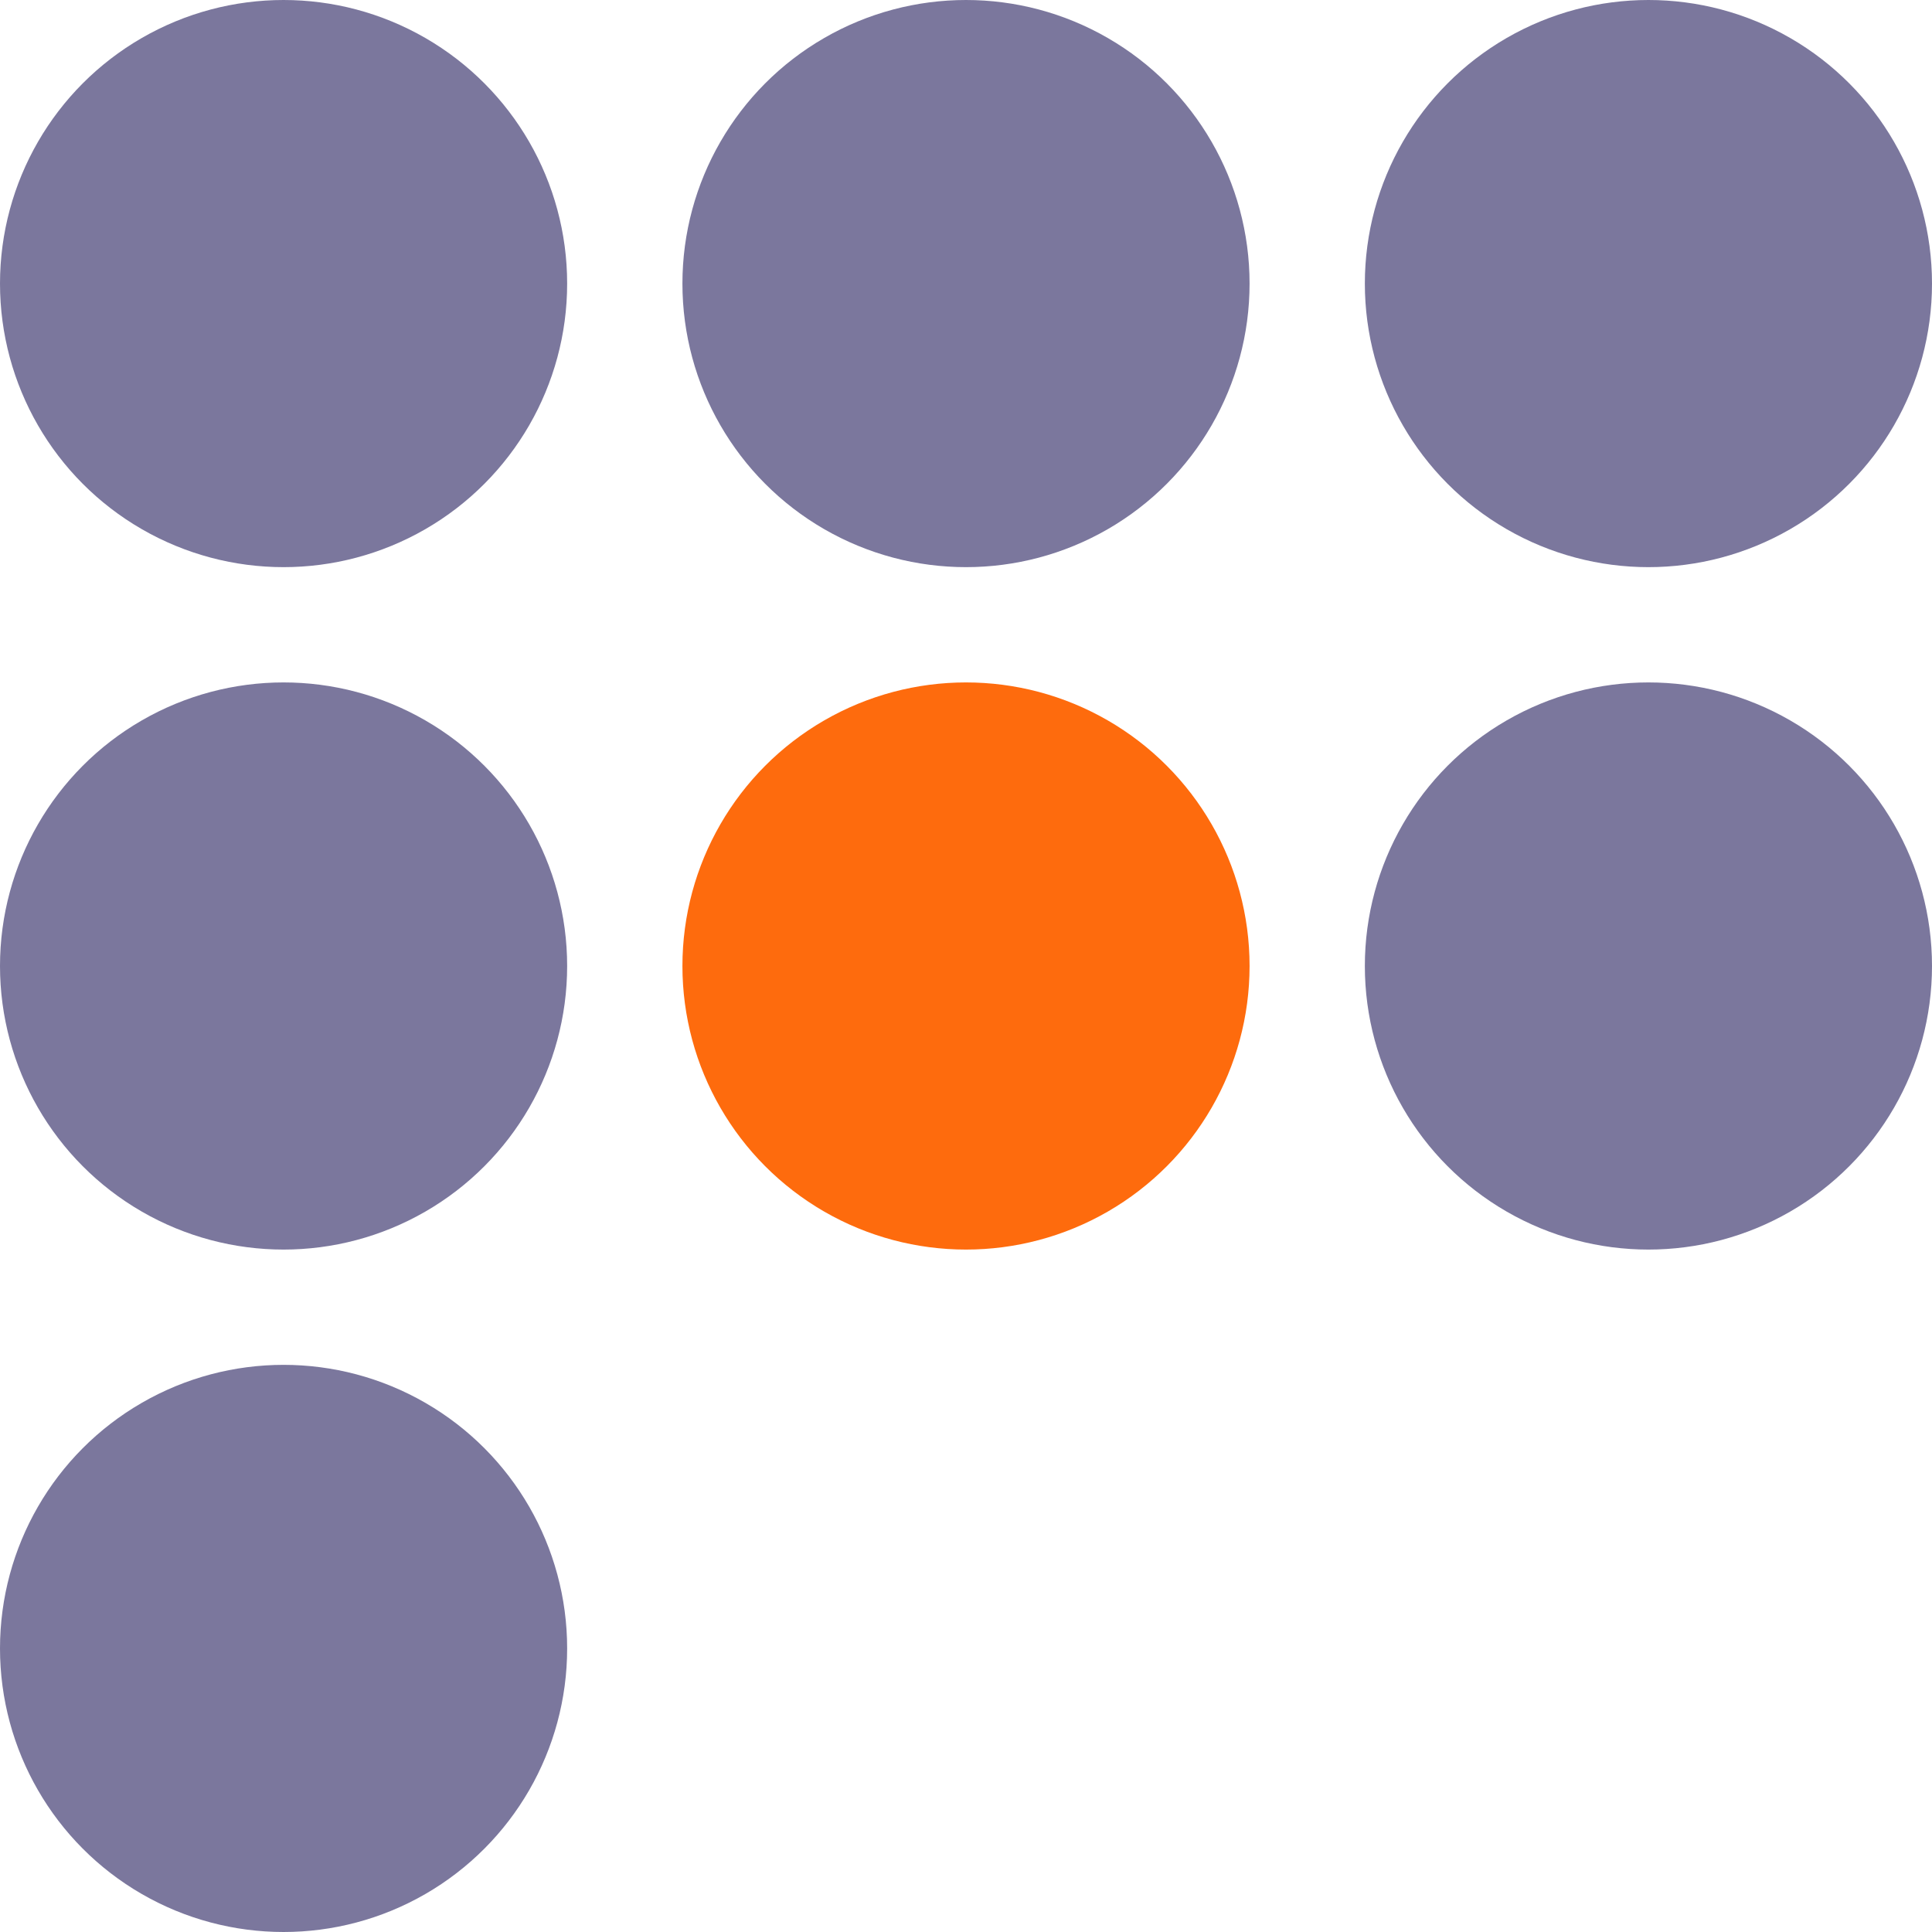
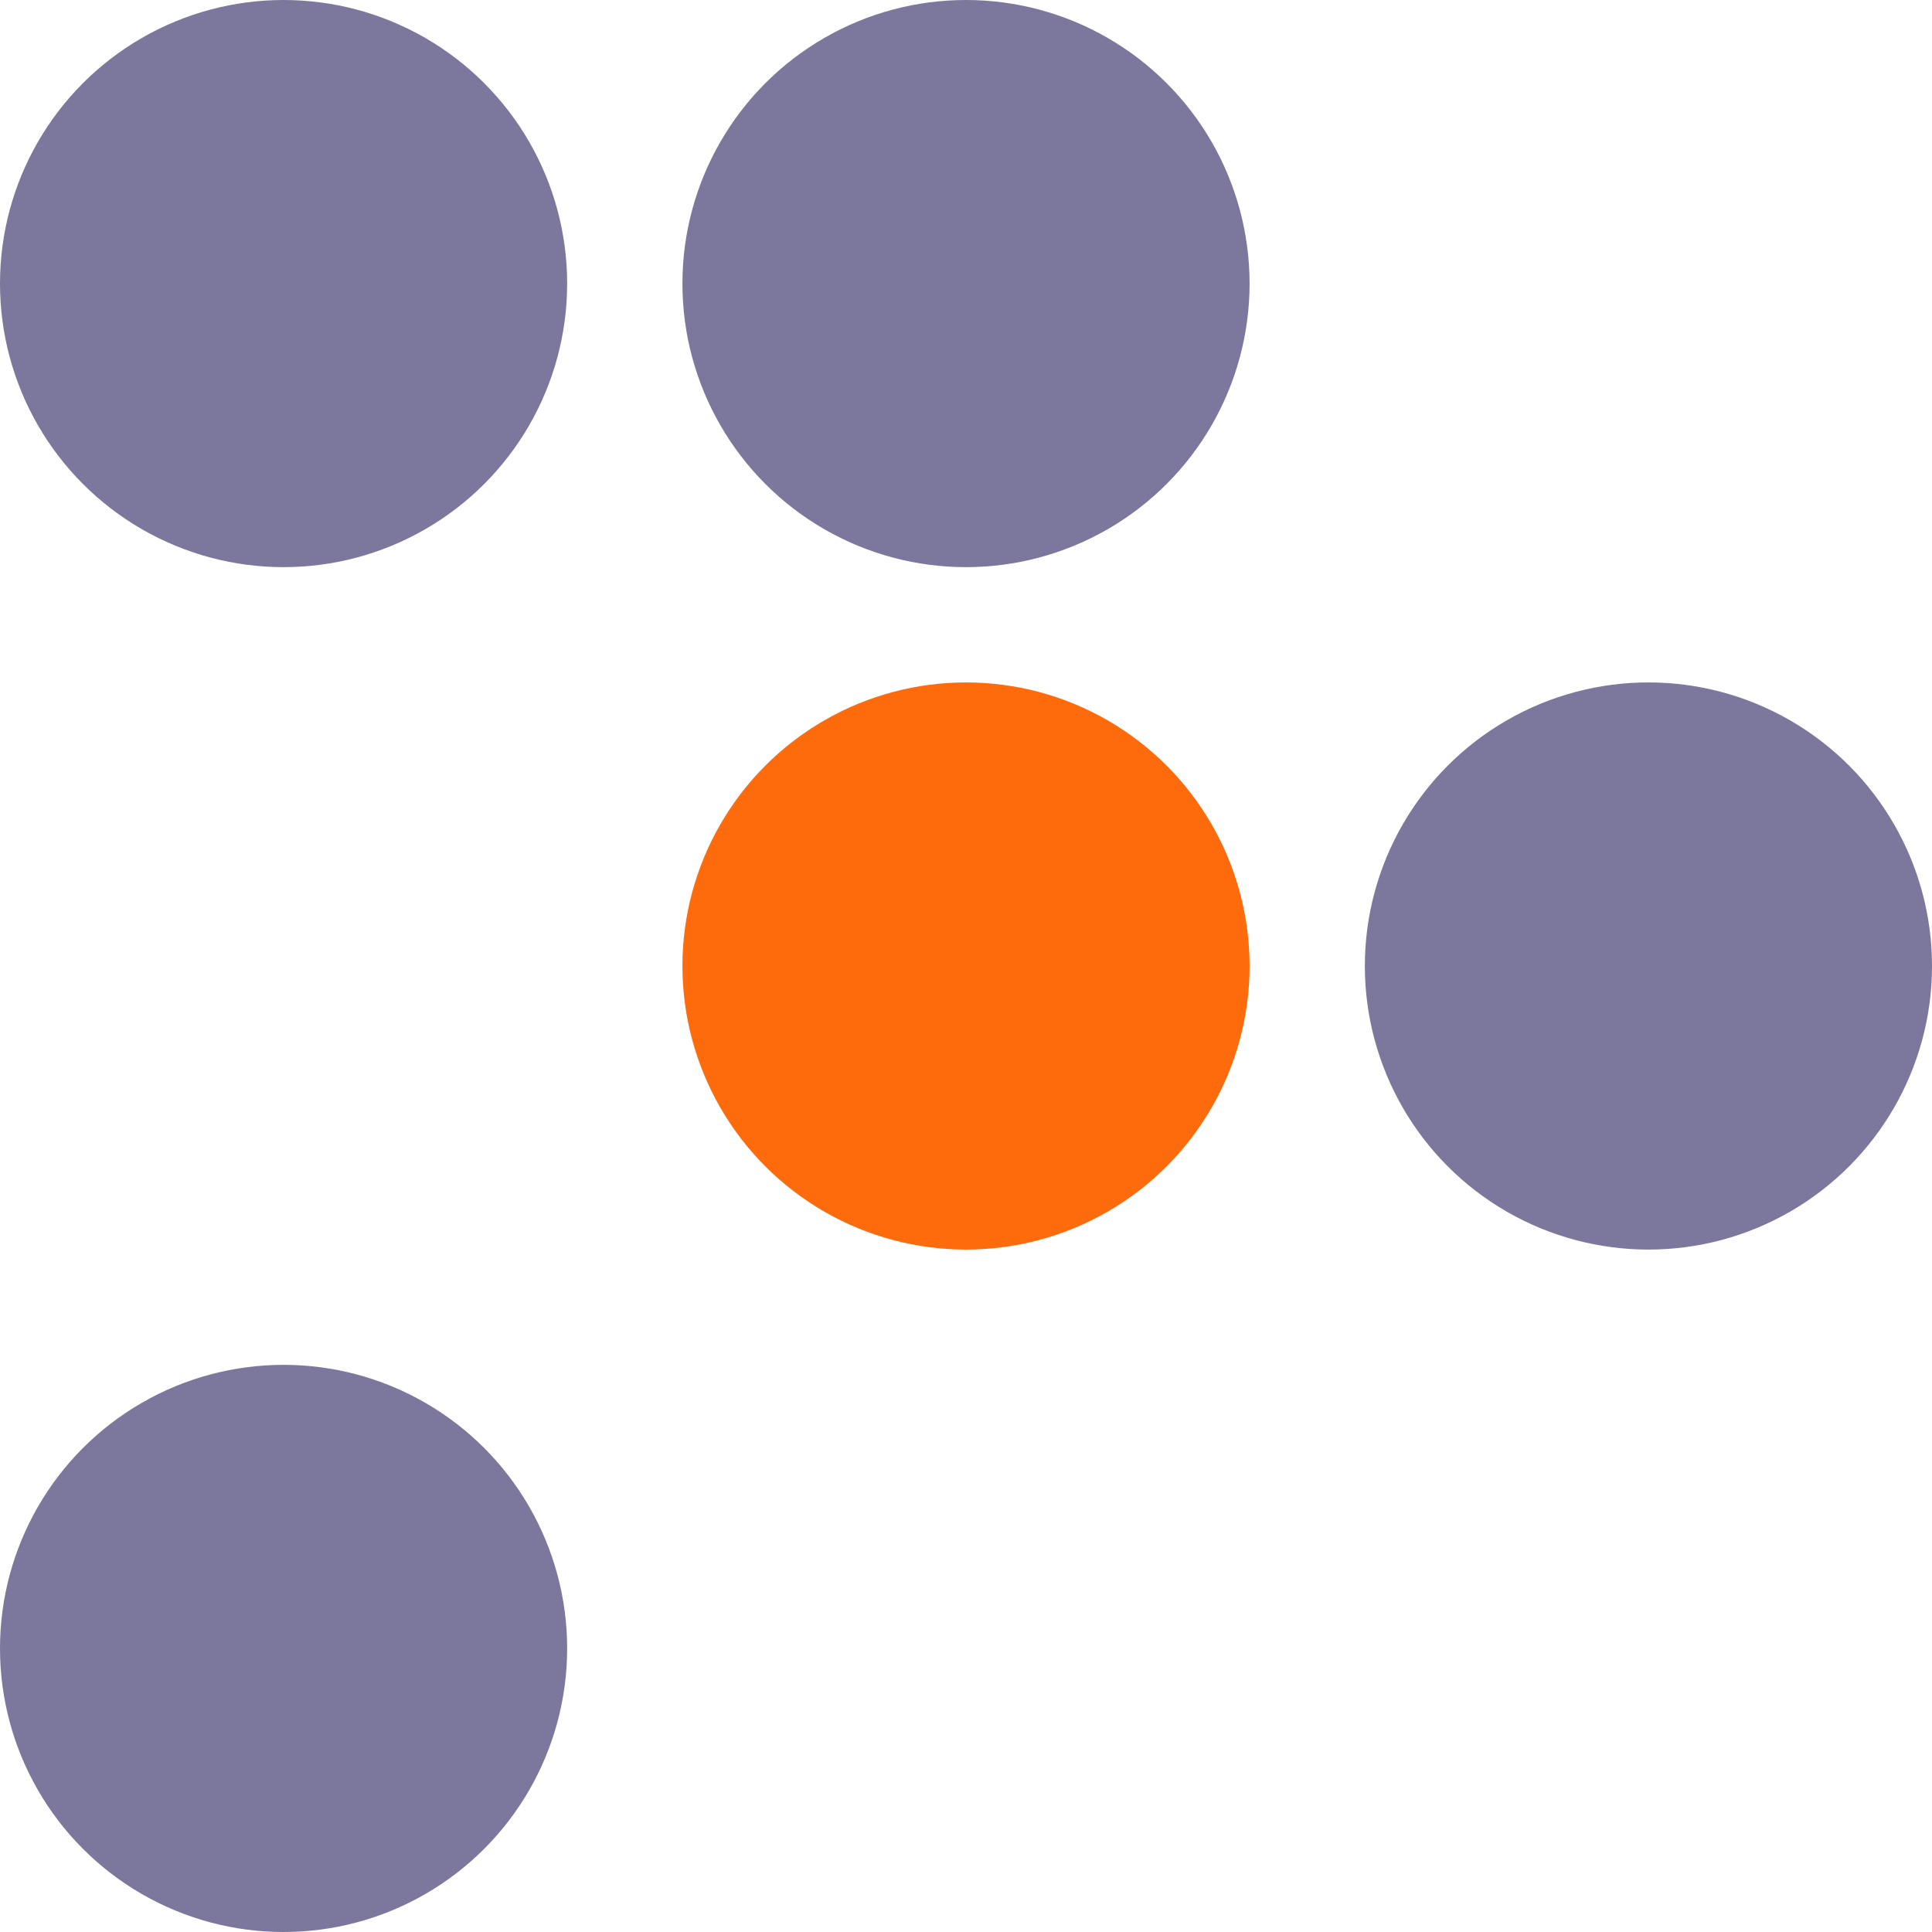
<svg xmlns="http://www.w3.org/2000/svg" width="1049" height="1049" viewBox="0 0 1049 1049" fill="none">
  <circle cx="153.97" cy="153.97" r="153.97" fill="#7B779D" />
-   <circle cx="153.97" cy="524.5" r="153.97" fill="#7B779D" />
  <circle cx="153.97" cy="895.03" r="153.97" fill="#7B779D" />
  <circle cx="524.5" cy="153.97" r="153.97" fill="#7B779D" />
  <circle cx="524.5" cy="524.5" r="153.97" fill="#FE6B0D" />
-   <circle cx="895.03" cy="153.97" r="153.97" fill="#7B779D" />
  <circle cx="895.03" cy="524.5" r="153.97" fill="#7B779D" />
</svg>